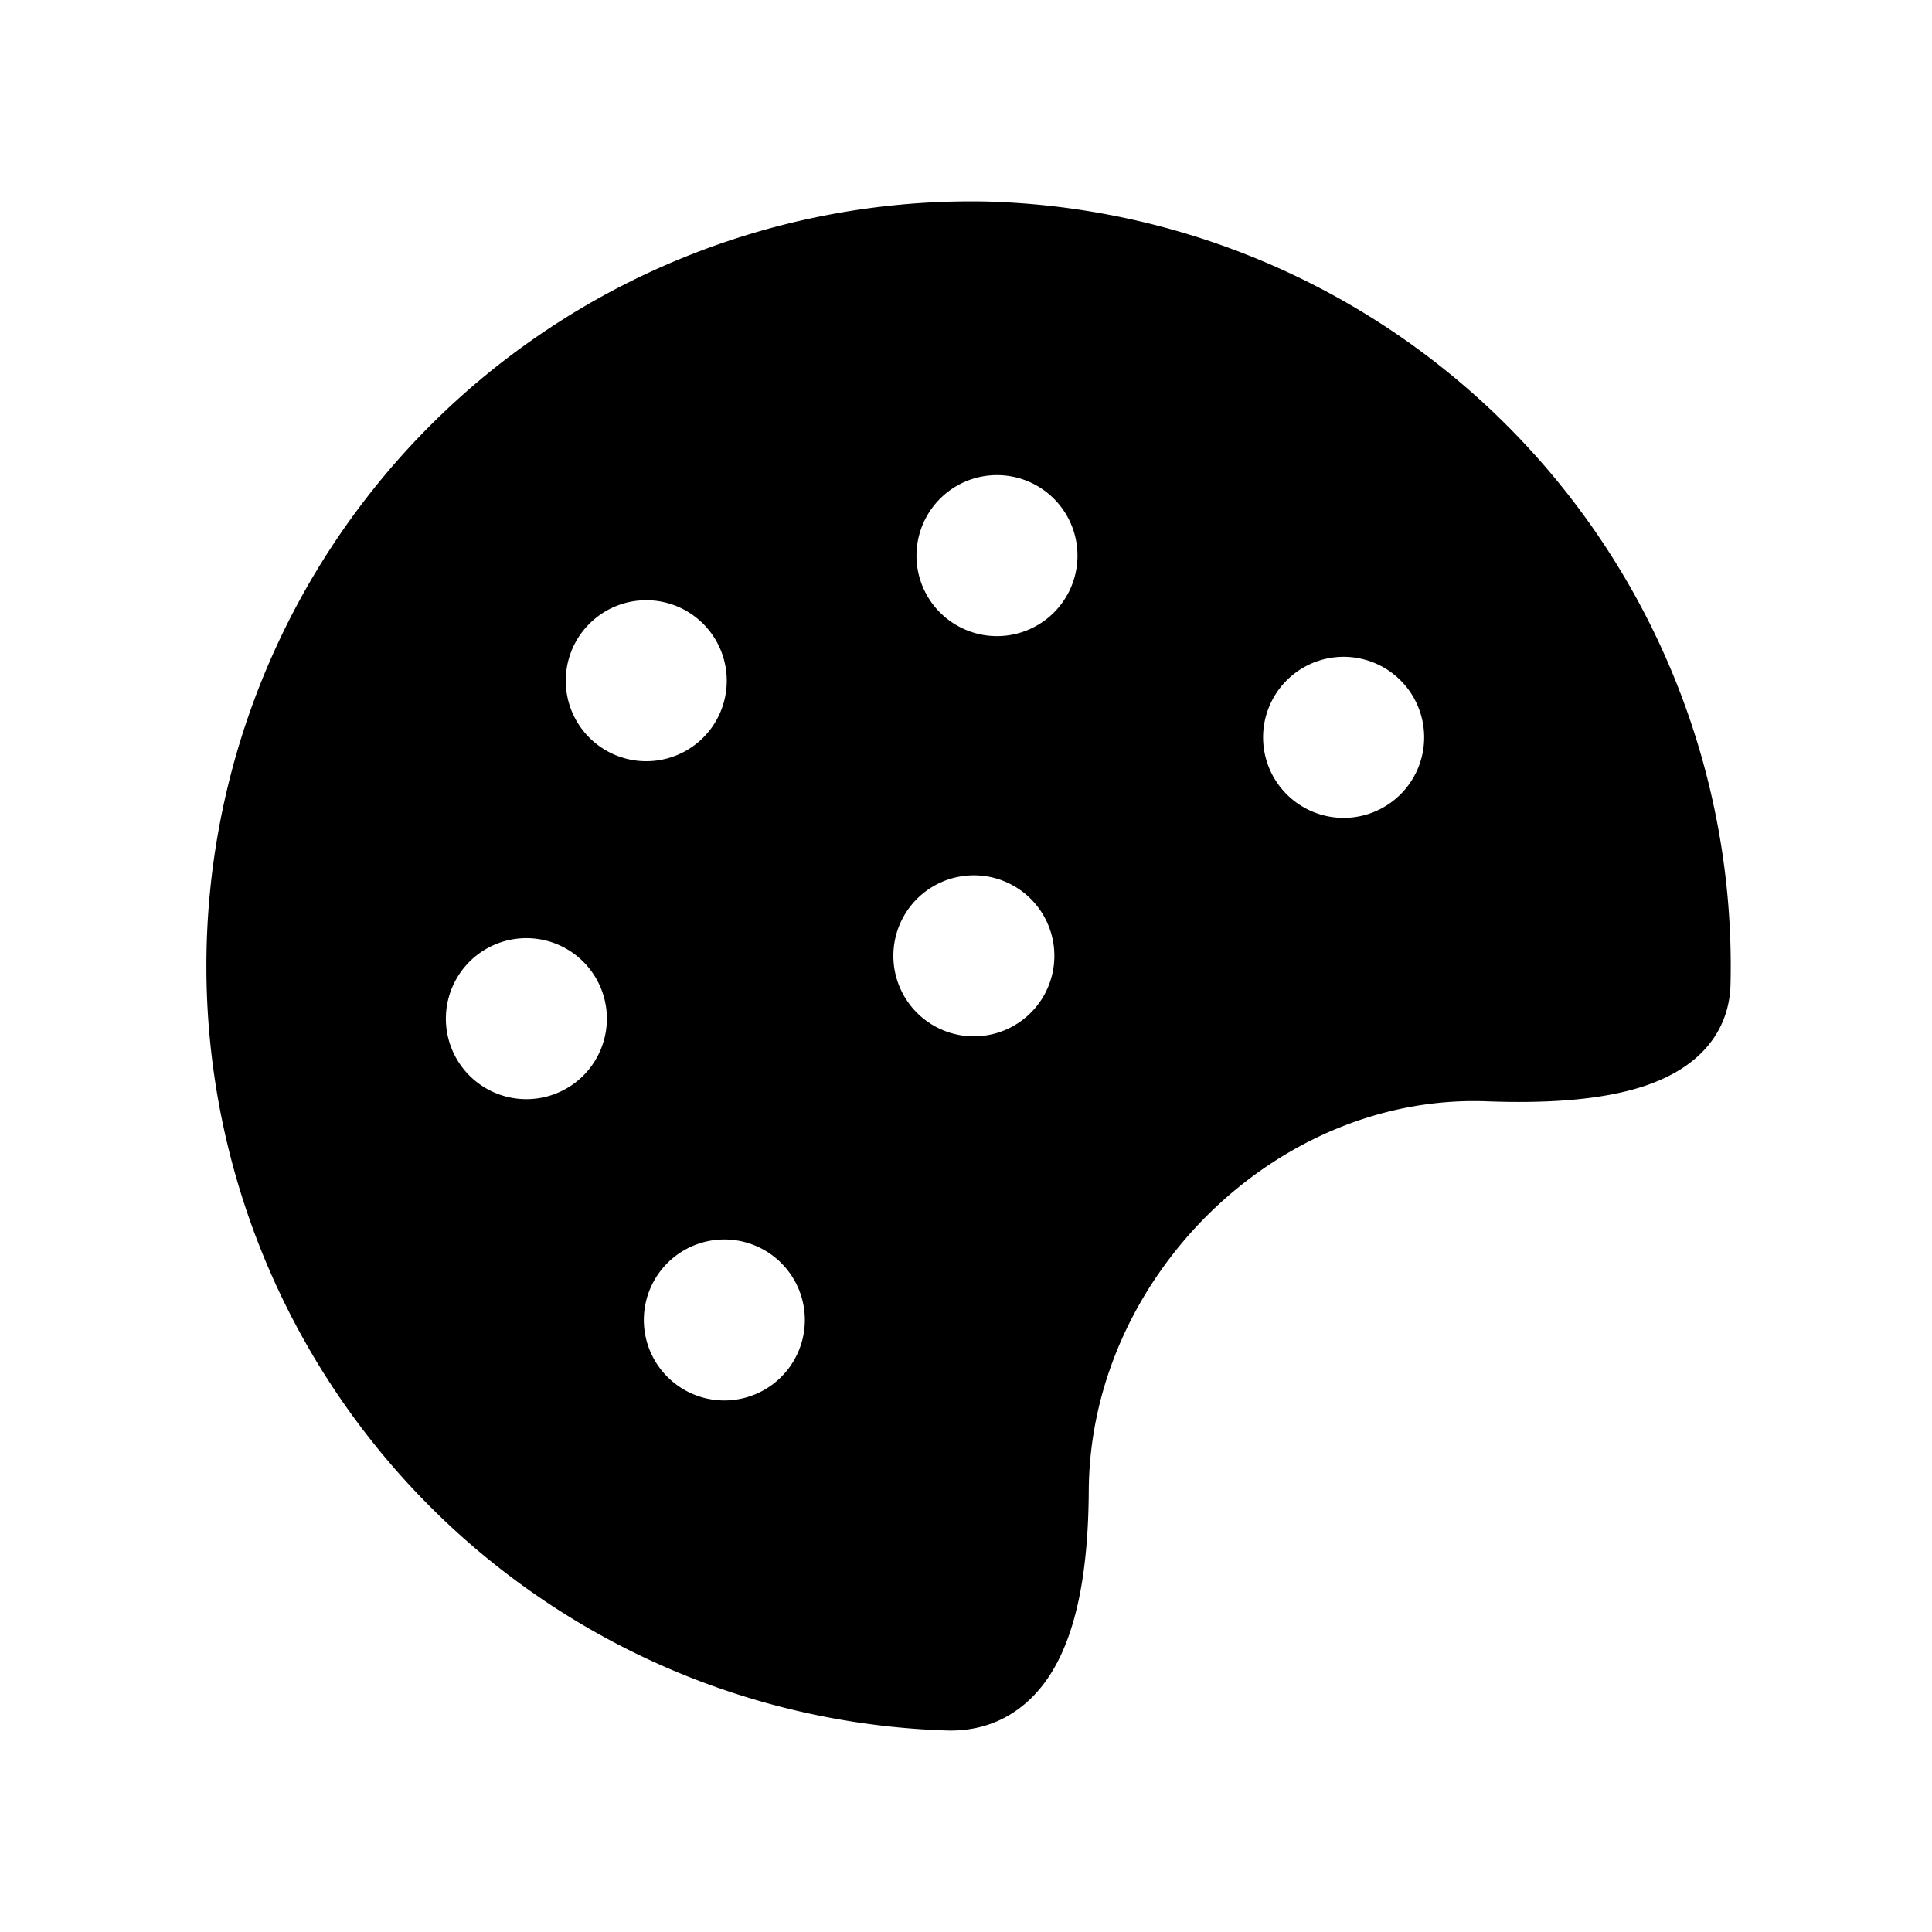
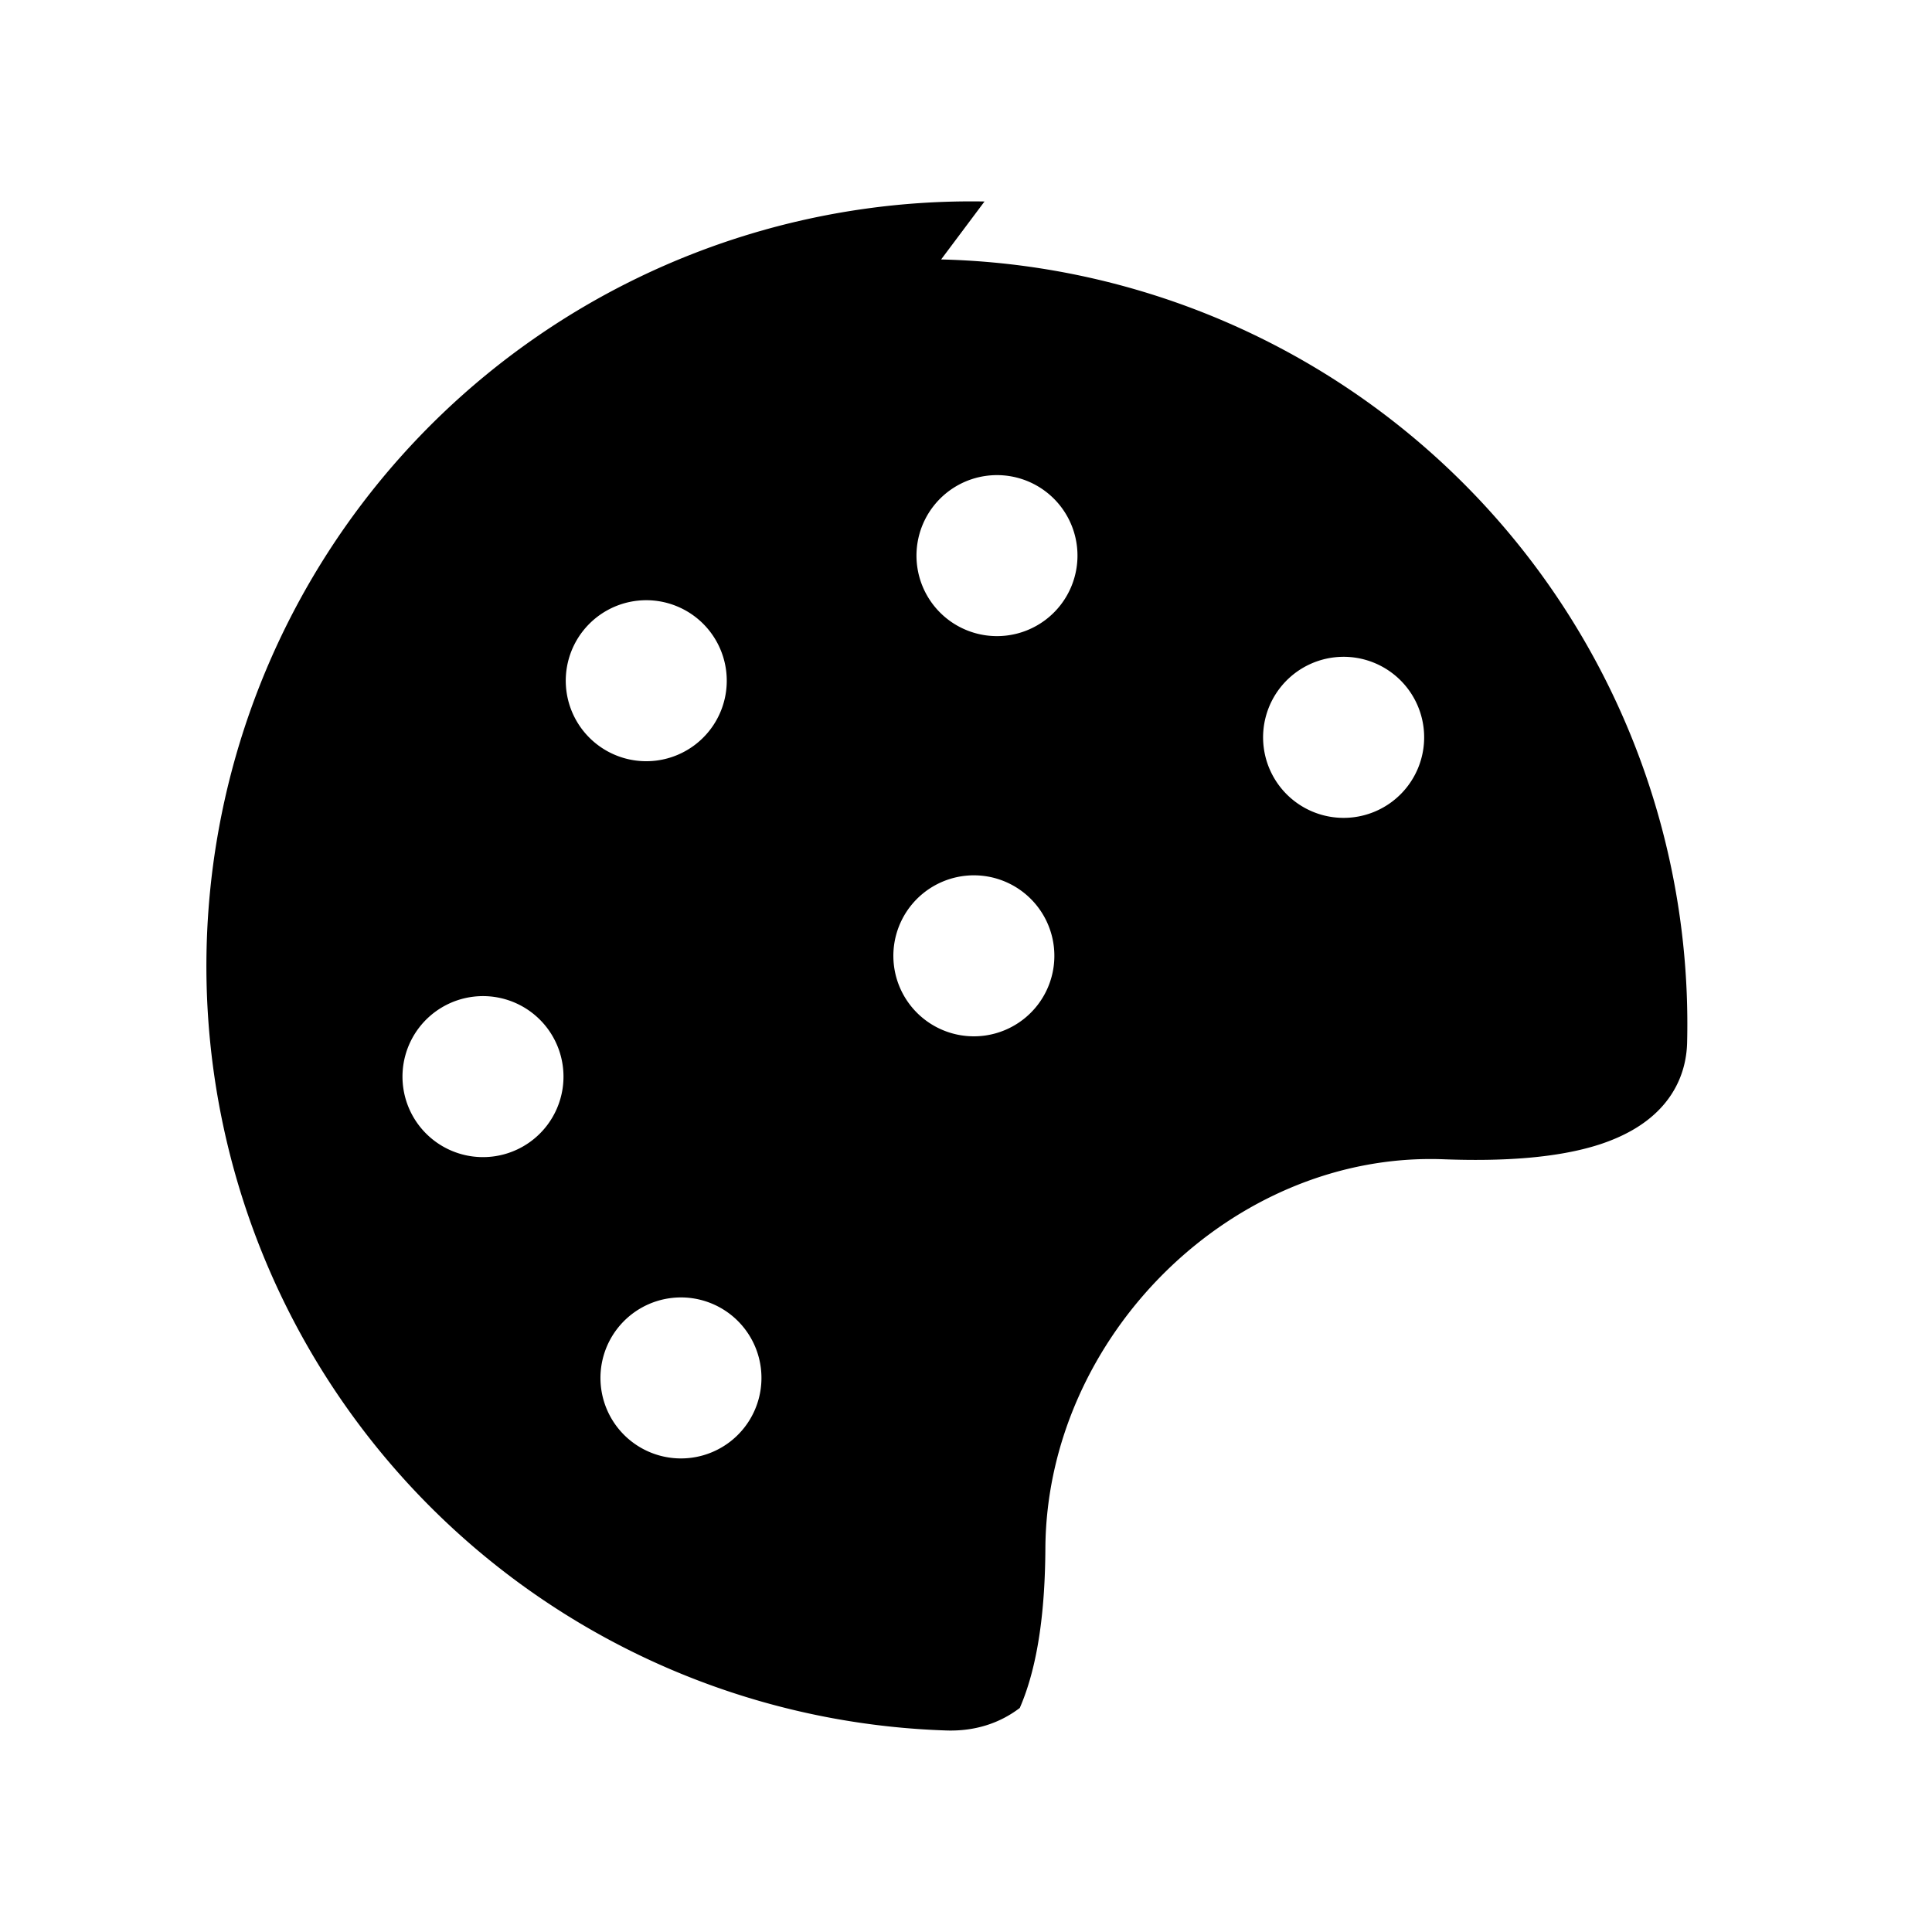
<svg xmlns="http://www.w3.org/2000/svg" width="800" height="800" viewBox="0 0 24 24">
-   <path fill="currentColor" fill-rule="evenodd" d="M12.23 2.503a9.5 9.5 0 0 0-.46 18.994c.338.008.643-.086.898-.28c.248-.187.42-.444.539-.72c.235-.54.314-1.249.318-1.98c.015-2.641 2.332-4.935 4.948-4.836c.72.027 1.413-.012 1.948-.188c.27-.09.534-.225.736-.436c.212-.221.332-.503.34-.827a9.5 9.5 0 0 0-9.267-9.727m-3.34 12.9a1 1 0 1 0 .243 1.985a1 1 0 0 0-.243-1.985m-3.342-2.614a1 1 0 1 1 1.985-.243a1 1 0 0 1-1.985.243M7.92 7.462a1 1 0 1 0 .243 1.985a1 1 0 0 0-.243-1.985m7.778 1.819a1 1 0 1 1 1.986-.243a1 1 0 0 1-1.986.243m-3.704 1.598a1 1 0 1 0 .242 1.985a1 1 0 0 0-.242-1.985m-.6-3.842a1 1 0 1 1 1.985-.243a1 1 0 0 1-1.985.243" clip-rule="evenodd" />
+   <path fill="currentColor" fill-rule="evenodd" d="M12.23 2.503a9.5 9.5 0 0 0-.46 18.994c.338.008.643-.086.898-.28c.235-.54.314-1.249.318-1.98c.015-2.641 2.332-4.935 4.948-4.836c.72.027 1.413-.012 1.948-.188c.27-.09.534-.225.736-.436c.212-.221.332-.503.34-.827a9.5 9.5 0 0 0-9.267-9.727m-3.34 12.9a1 1 0 1 0 .243 1.985a1 1 0 0 0-.243-1.985m-3.342-2.614a1 1 0 1 1 1.985-.243a1 1 0 0 1-1.985.243M7.92 7.462a1 1 0 1 0 .243 1.985a1 1 0 0 0-.243-1.985m7.778 1.819a1 1 0 1 1 1.986-.243a1 1 0 0 1-1.986.243m-3.704 1.598a1 1 0 1 0 .242 1.985a1 1 0 0 0-.242-1.985m-.6-3.842a1 1 0 1 1 1.985-.243a1 1 0 0 1-1.985.243" clip-rule="evenodd" />
</svg>